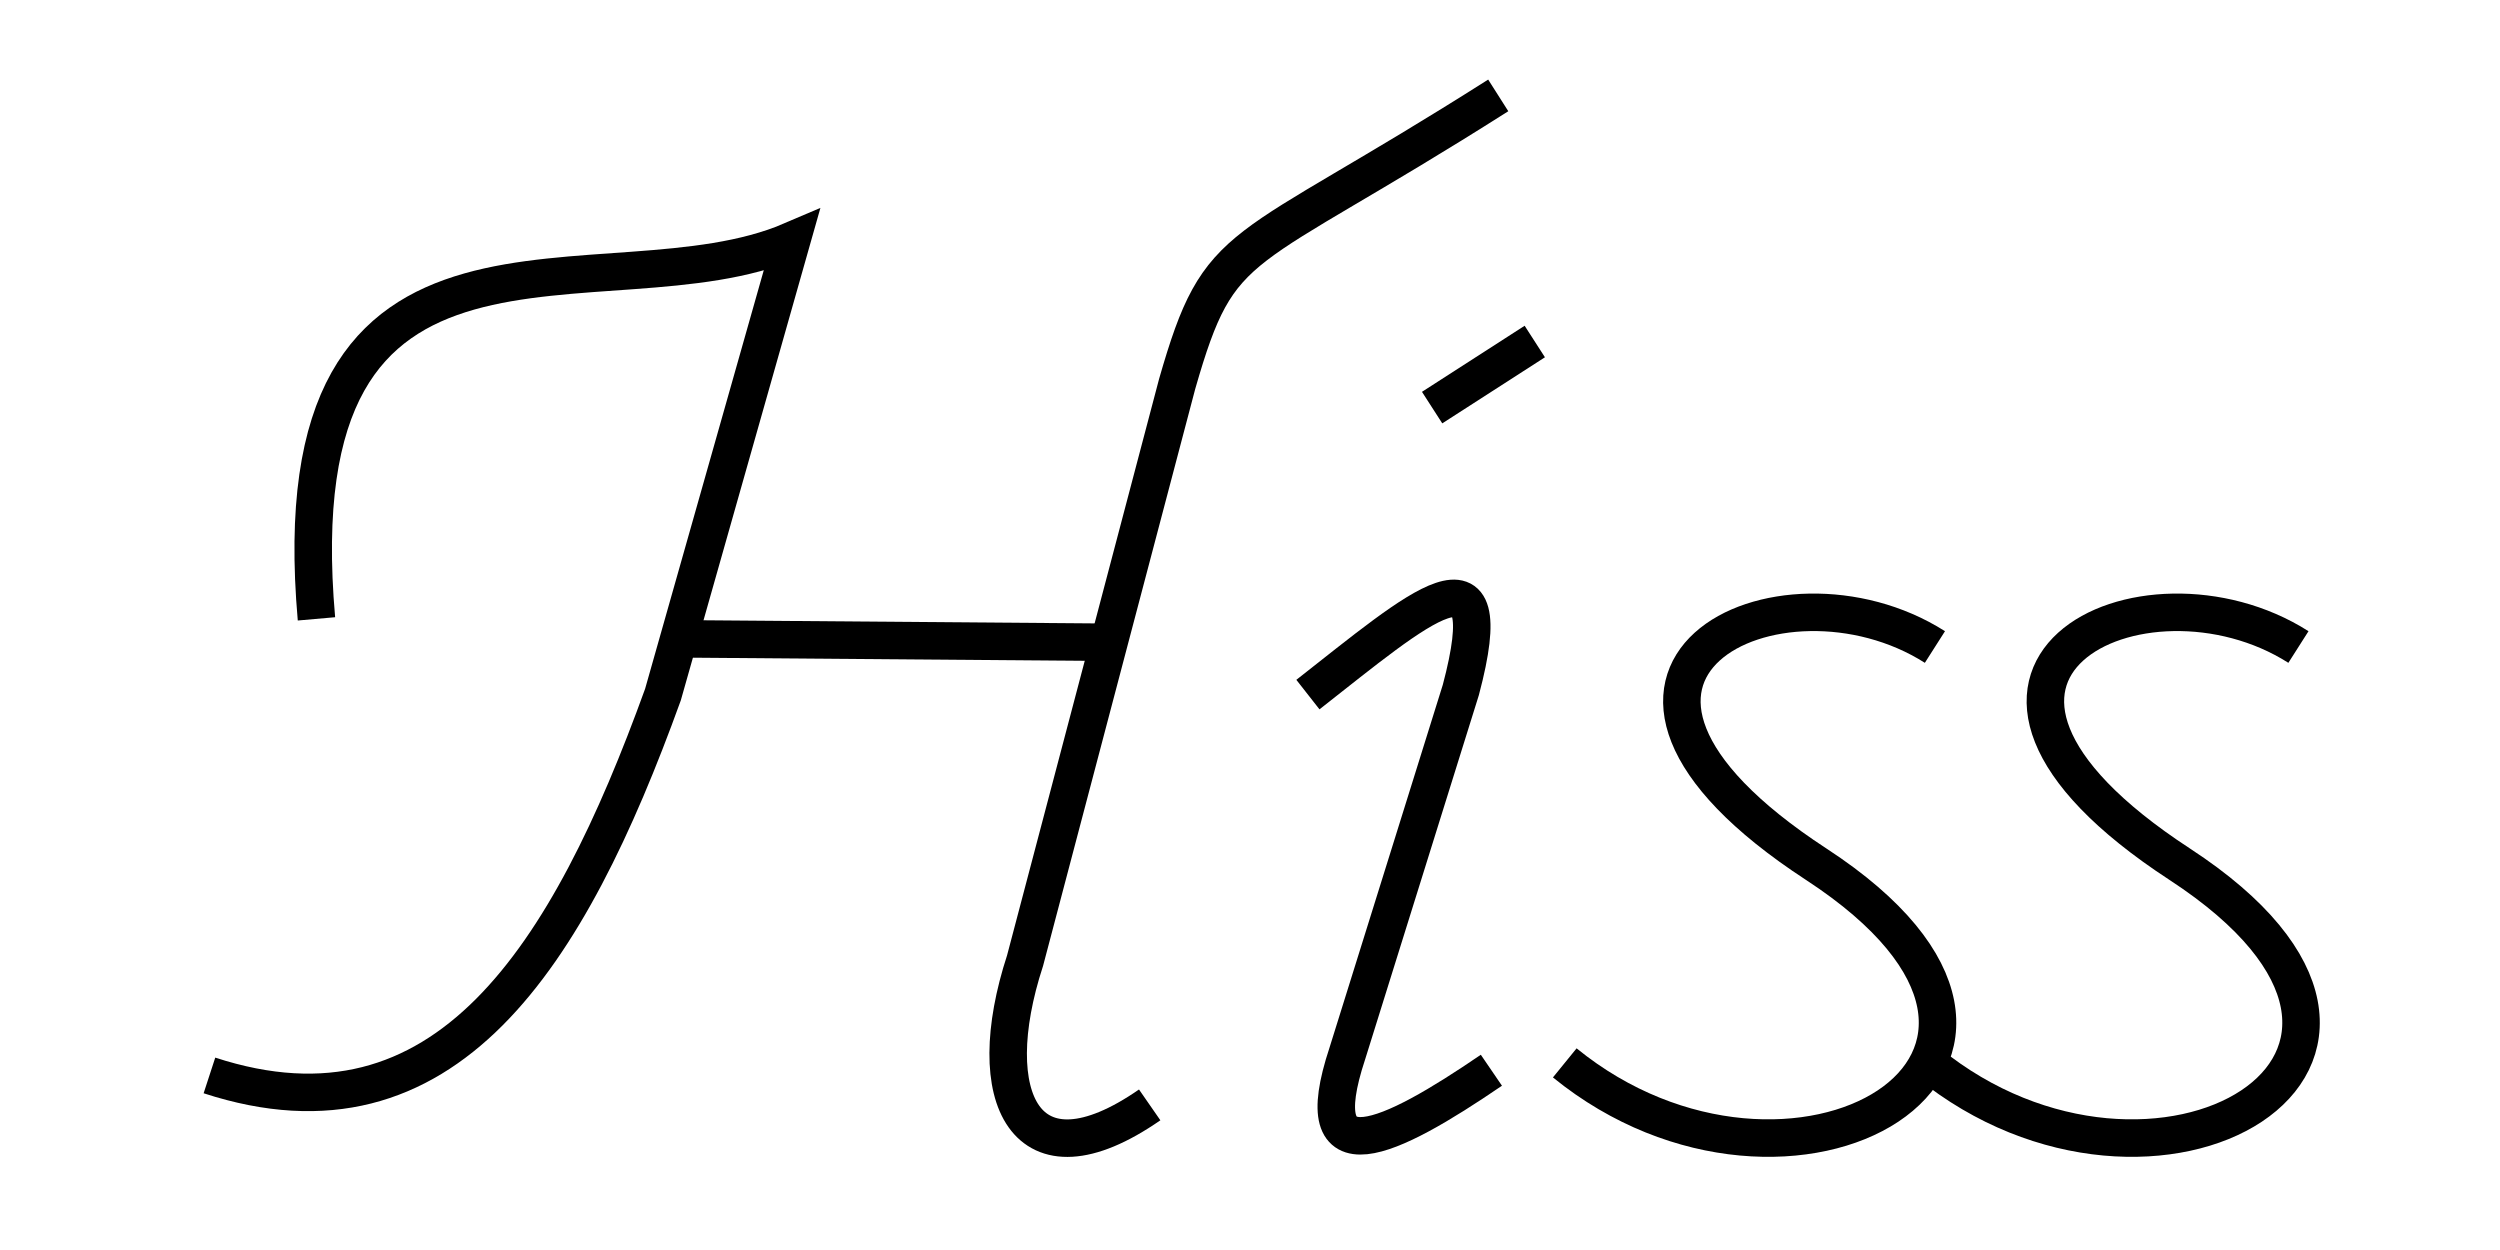
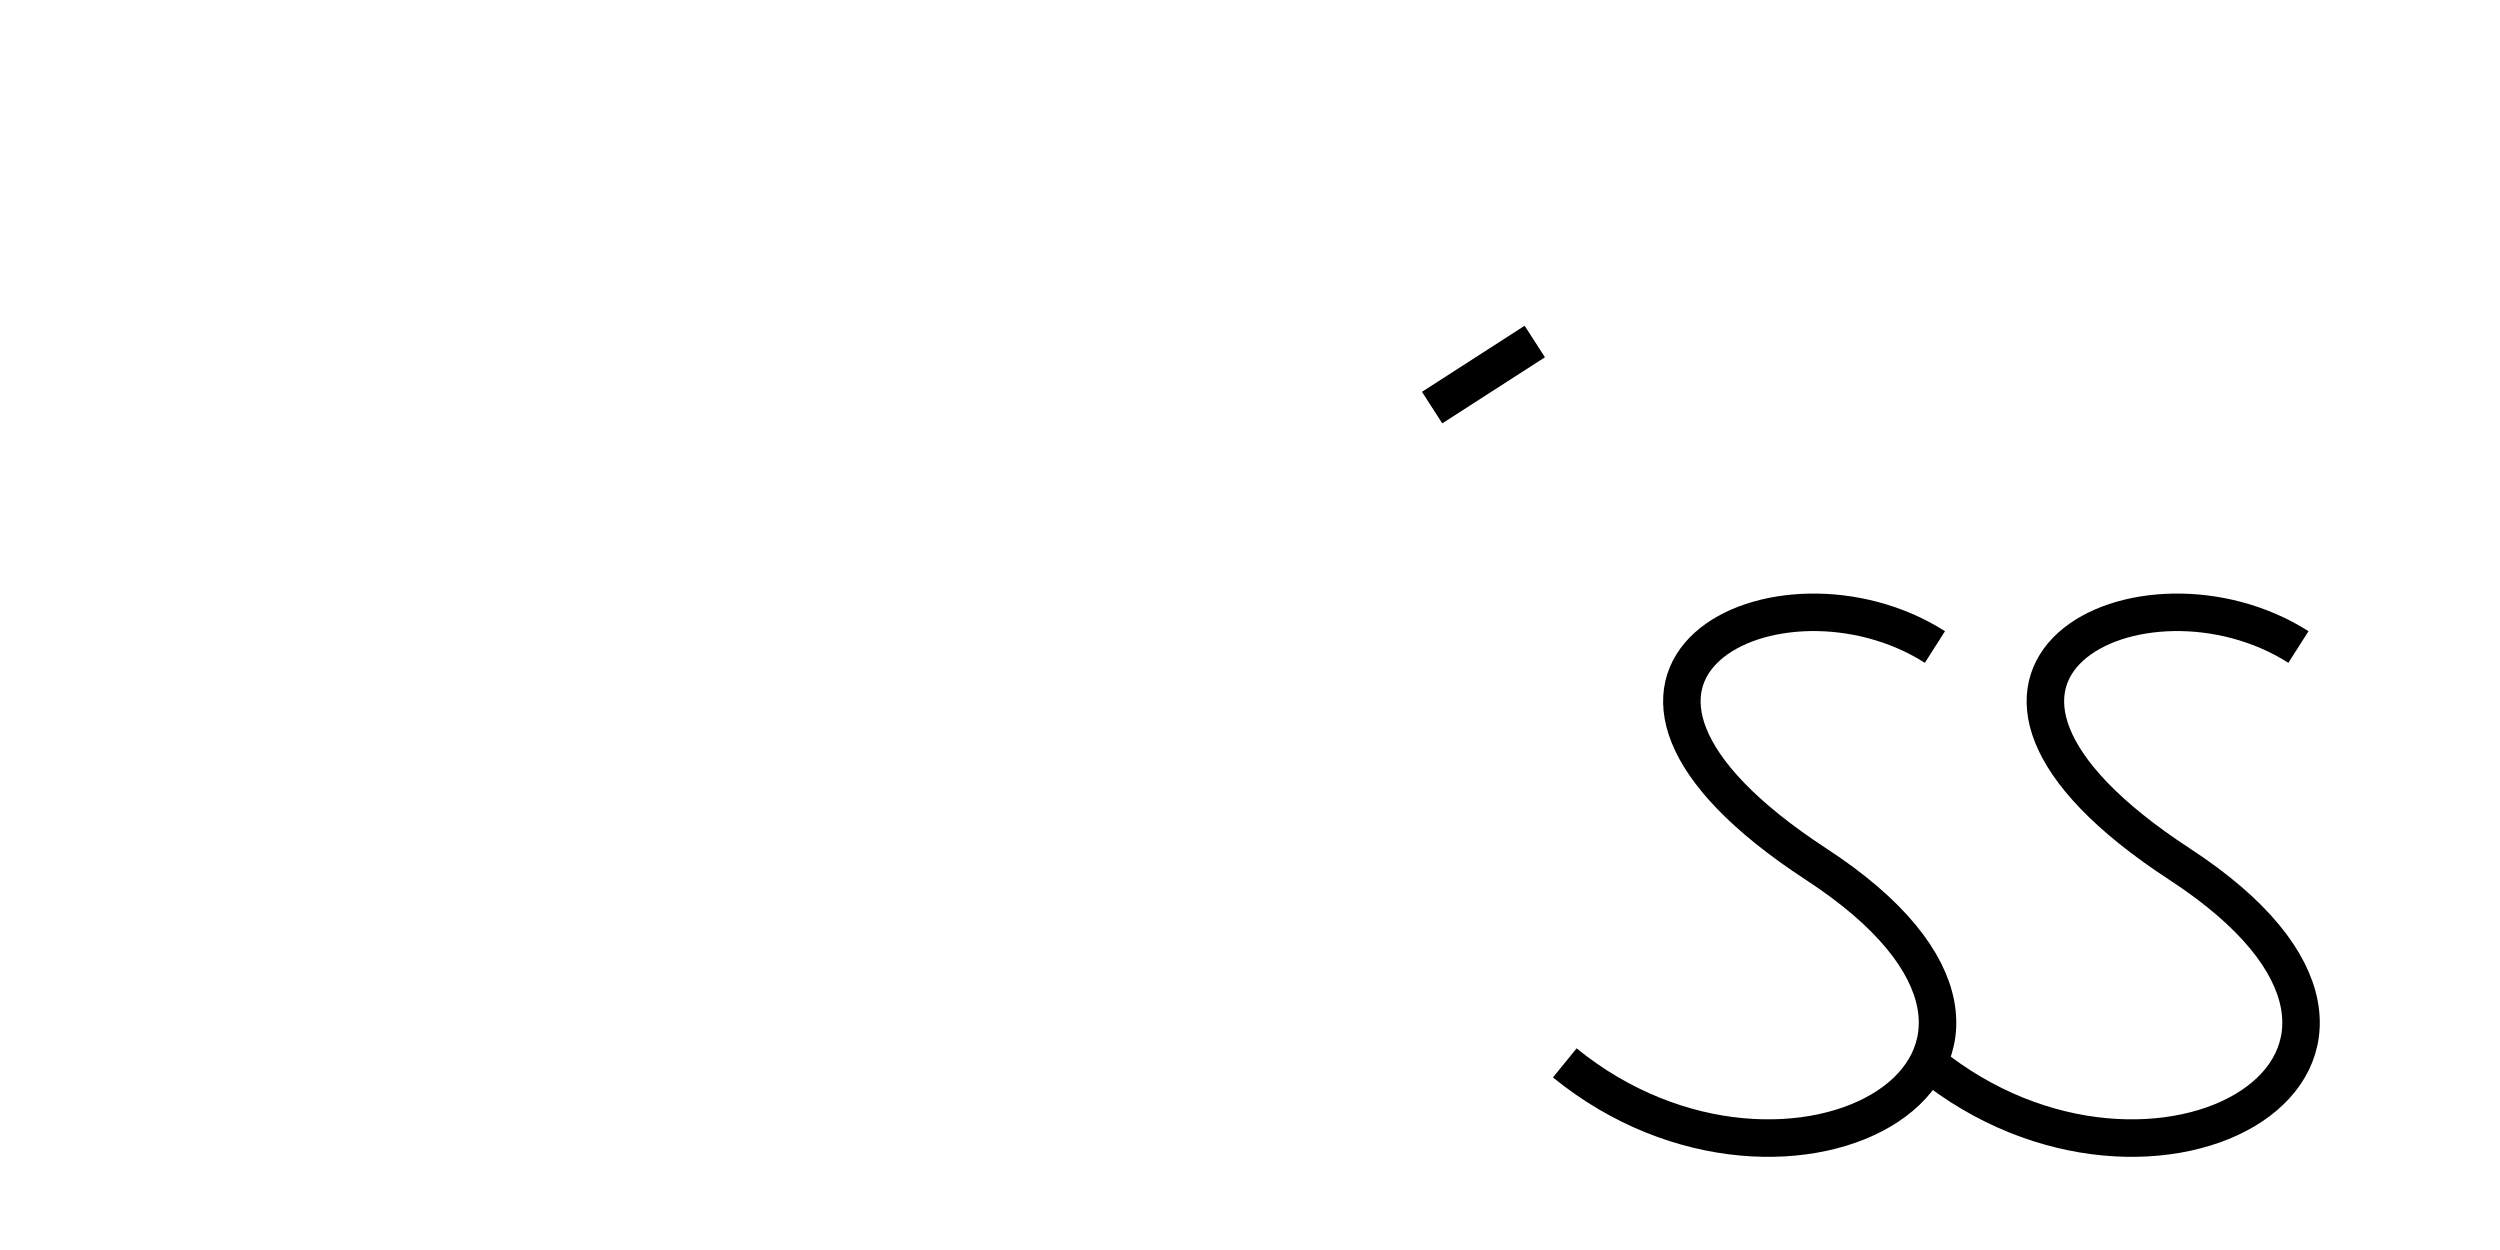
<svg xmlns="http://www.w3.org/2000/svg" xmlns:ns1="http://www.inkscape.org/namespaces/inkscape" xmlns:ns2="http://sodipodi.sourceforge.net/DTD/sodipodi-0.dtd" width="200" height="100" viewBox="0 0 200 100" version="1.1" id="svg1661" ns1:version="1.2.2 (b0a8486, 2022-12-01)" ns2:docname="hiss.svg">
  <ns2:namedview id="namedview1663" pagecolor="#ffffff" bordercolor="#000000" borderopacity="0.25" ns1:showpageshadow="2" ns1:pageopacity="0.0" ns1:pagecheckerboard="0" ns1:deskcolor="#d1d1d1" ns1:document-units="mm" showgrid="false" ns1:zoom="0.78216891" ns1:cx="118.90015" ns1:cy="242.27503" ns1:window-width="1918" ns1:window-height="1059" ns1:window-x="0" ns1:window-y="19" ns1:window-maximized="1" ns1:current-layer="layer1" />
  <defs id="defs1658" />
  <g ns1:label="Layer 1" ns1:groupmode="layer" id="layer1">
-     <path style="fill:none;fill-opacity:1;stroke:#000000;stroke-width:3;stroke-dasharray:none;stroke-opacity:1;stop-color:#000000" d="M 25.316,49.509 C 22.165,13.607 48.405,25.659 63.332,19.252 L 53.036,55.569 C 45.452,76.542 35.653,92.198 16.755,86.035" id="path1004" ns2:nodetypes="cccc" />
-     <path style="fill:none;fill-opacity:1;stroke:#000000;stroke-width:3;stroke-dasharray:none;stroke-opacity:1;stop-color:#000000" d="m 55.141,51.113 33.944,0.271" id="path1060" ns2:nodetypes="cc" />
-     <path style="fill:none;fill-opacity:1;stroke:#000000;stroke-width:3;stroke-dasharray:none;stroke-opacity:1;stop-color:#000000" d="M 119.859,7.632 C 98.839,20.989 97.65,18.6 94.175,30.705 L 82.005,76.851 c -3.572,10.927 -0.005,18.461 9.97,11.54" id="path1062" ns2:nodetypes="cccc" />
    <path style="fill:none;fill-opacity:1;stroke:#000000;stroke-width:3;stroke-dasharray:none;stroke-opacity:1;stop-color:#000000" d="m 122.783,27.321 -8.213,5.287" id="path1064" />
-     <path style="fill:none;fill-opacity:1;stroke:#000000;stroke-width:3;stroke-dasharray:none;stroke-opacity:1;stop-color:#000000" d="m 104.633,55.567 c 8.891,-6.97 15.57,-12.938 12.235,-0.376 l -9.081,29.085 c -3.362,10.163 3.372,6.906 11.524,1.343" id="path1066" ns2:nodetypes="cccc" />
    <path style="fill:none;fill-opacity:1;stroke:#000000;stroke-width:3;stroke-dasharray:none;stroke-opacity:1;stop-color:#000000" d="m 154.794,51.761 c -12.392,-7.888 -33.027,2.013 -9.492,17.38 24.086,15.726 -2.08,30.561 -20.121,15.89" id="path1068" ns2:nodetypes="csc" />
    <path style="fill:none;fill-opacity:1;stroke:#000000;stroke-width:3;stroke-dasharray:none;stroke-opacity:1;stop-color:#000000" d="m 183.875,51.761 c -12.392,-7.888 -33.027,2.013 -9.492,17.38 24.086,15.726 -2.08,30.561 -20.121,15.89" id="path1068-9" ns2:nodetypes="csc" />
  </g>
</svg>